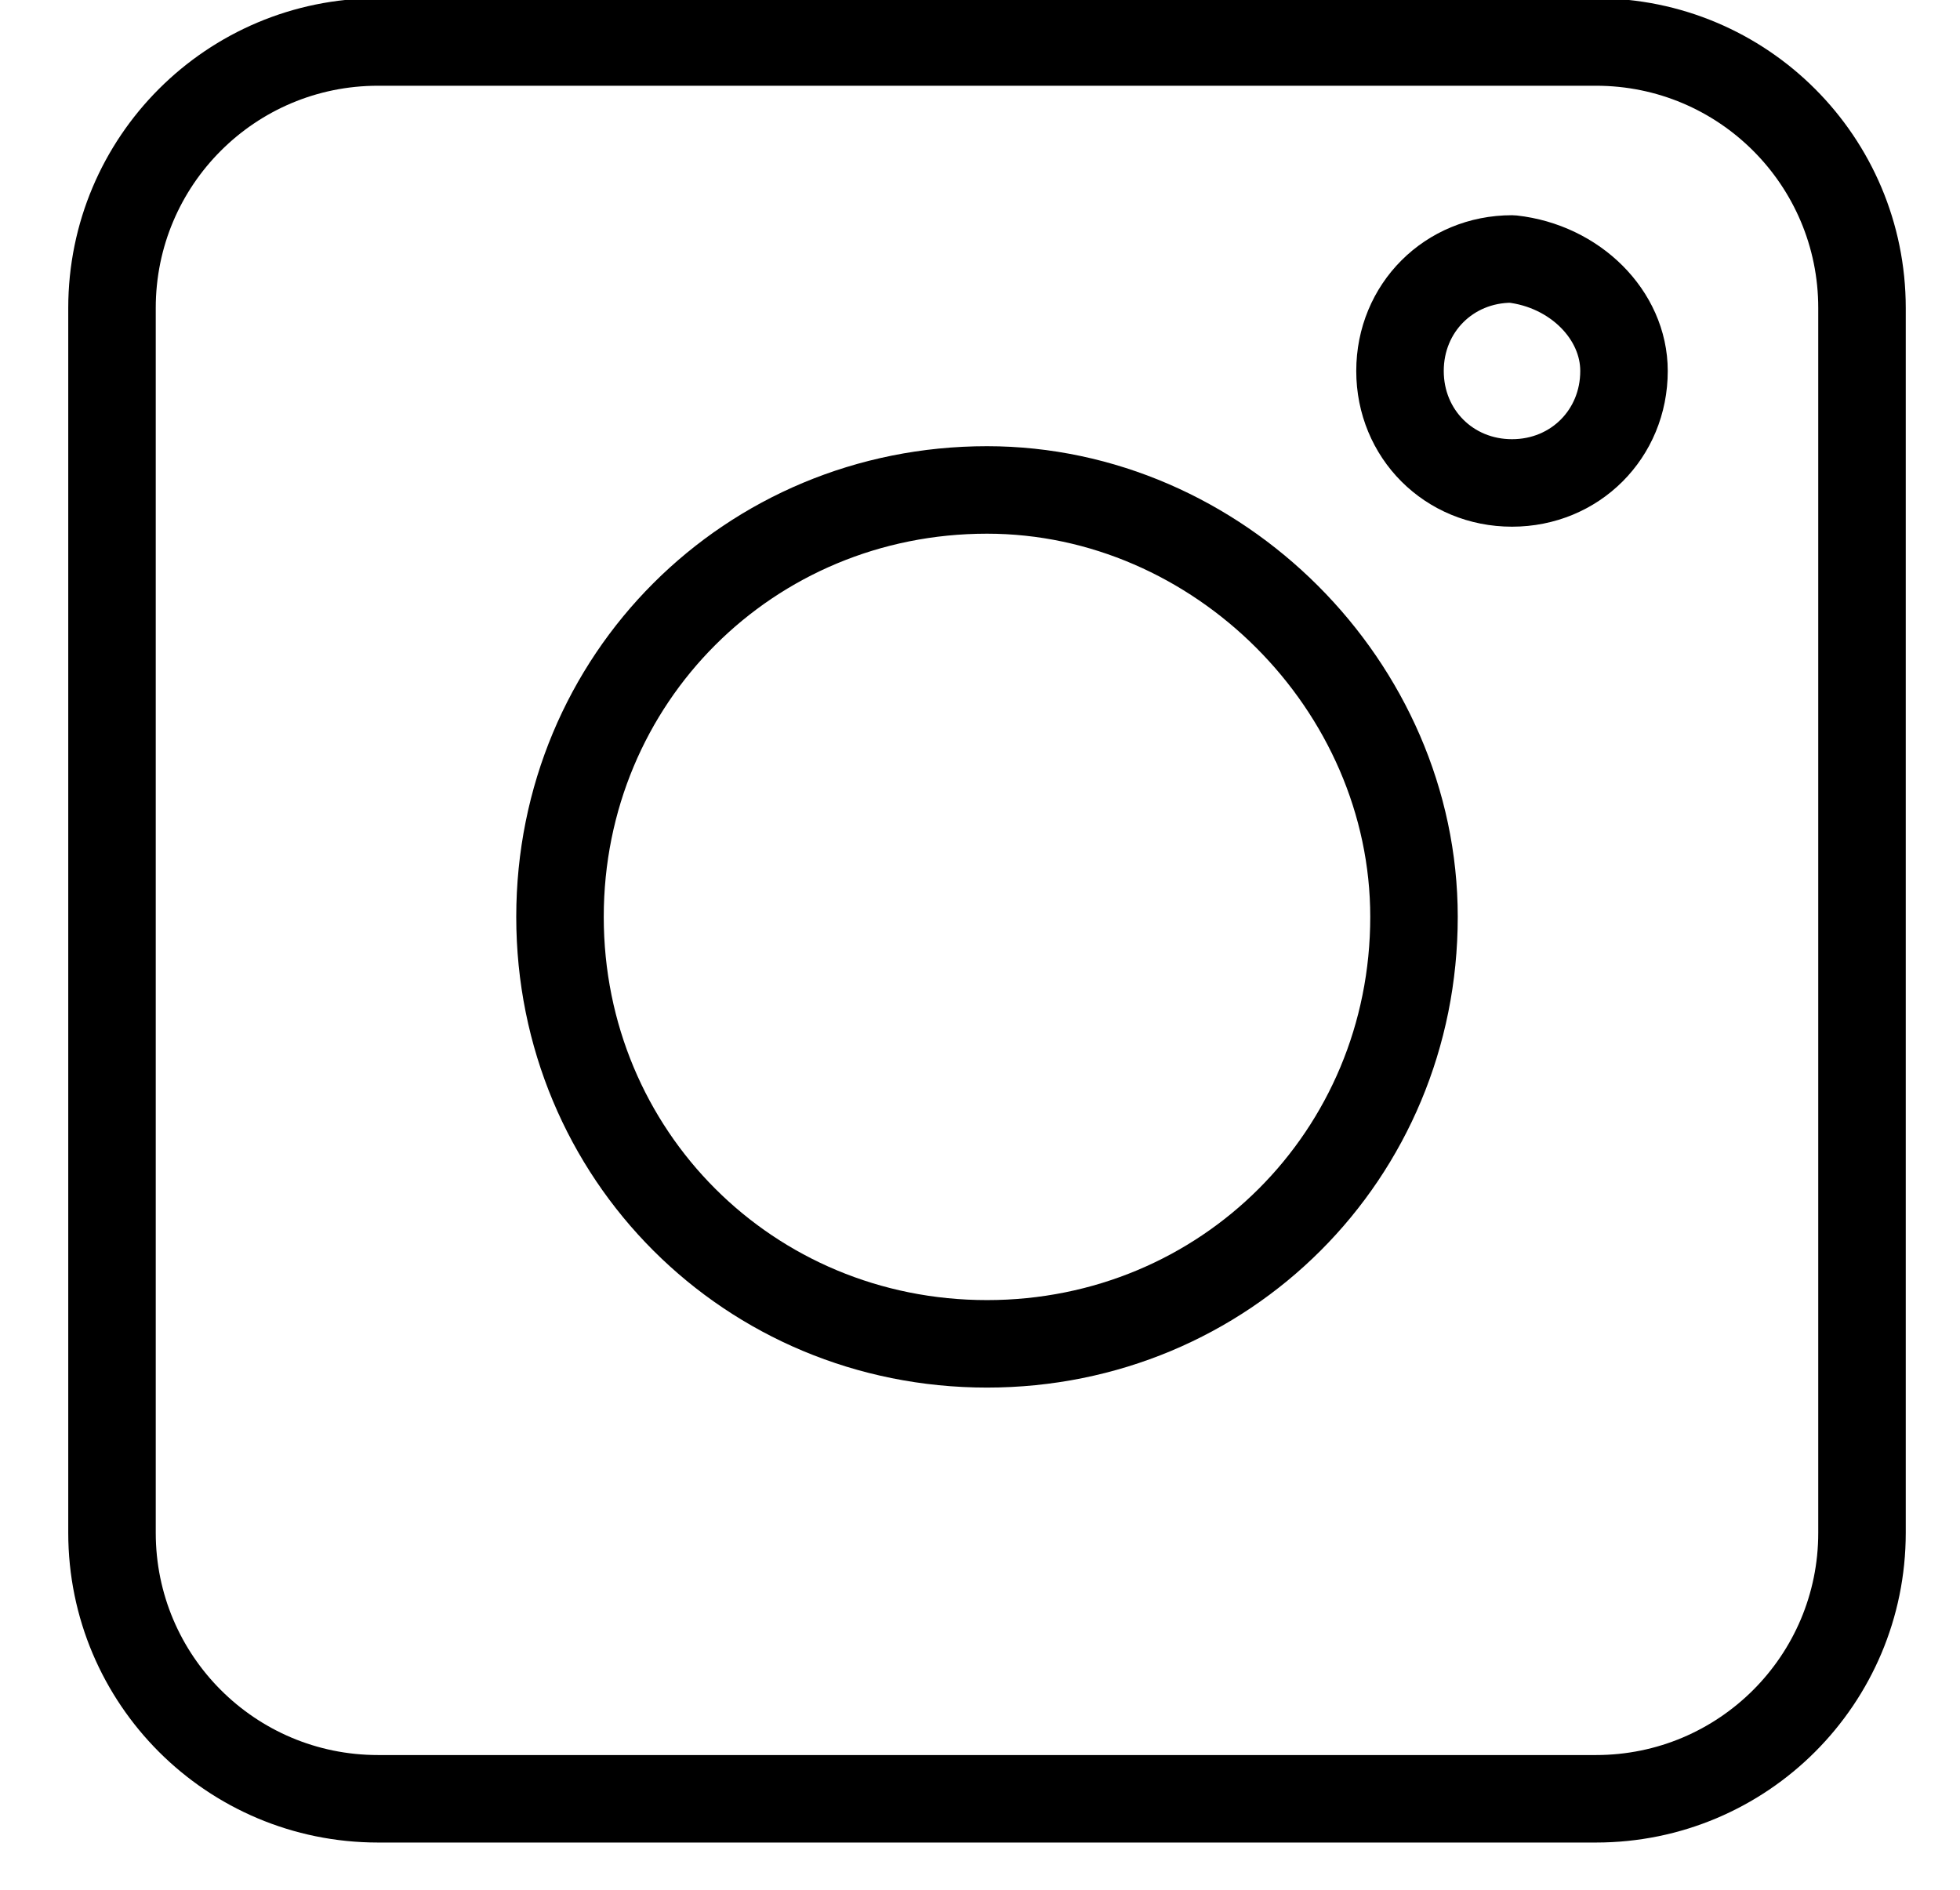
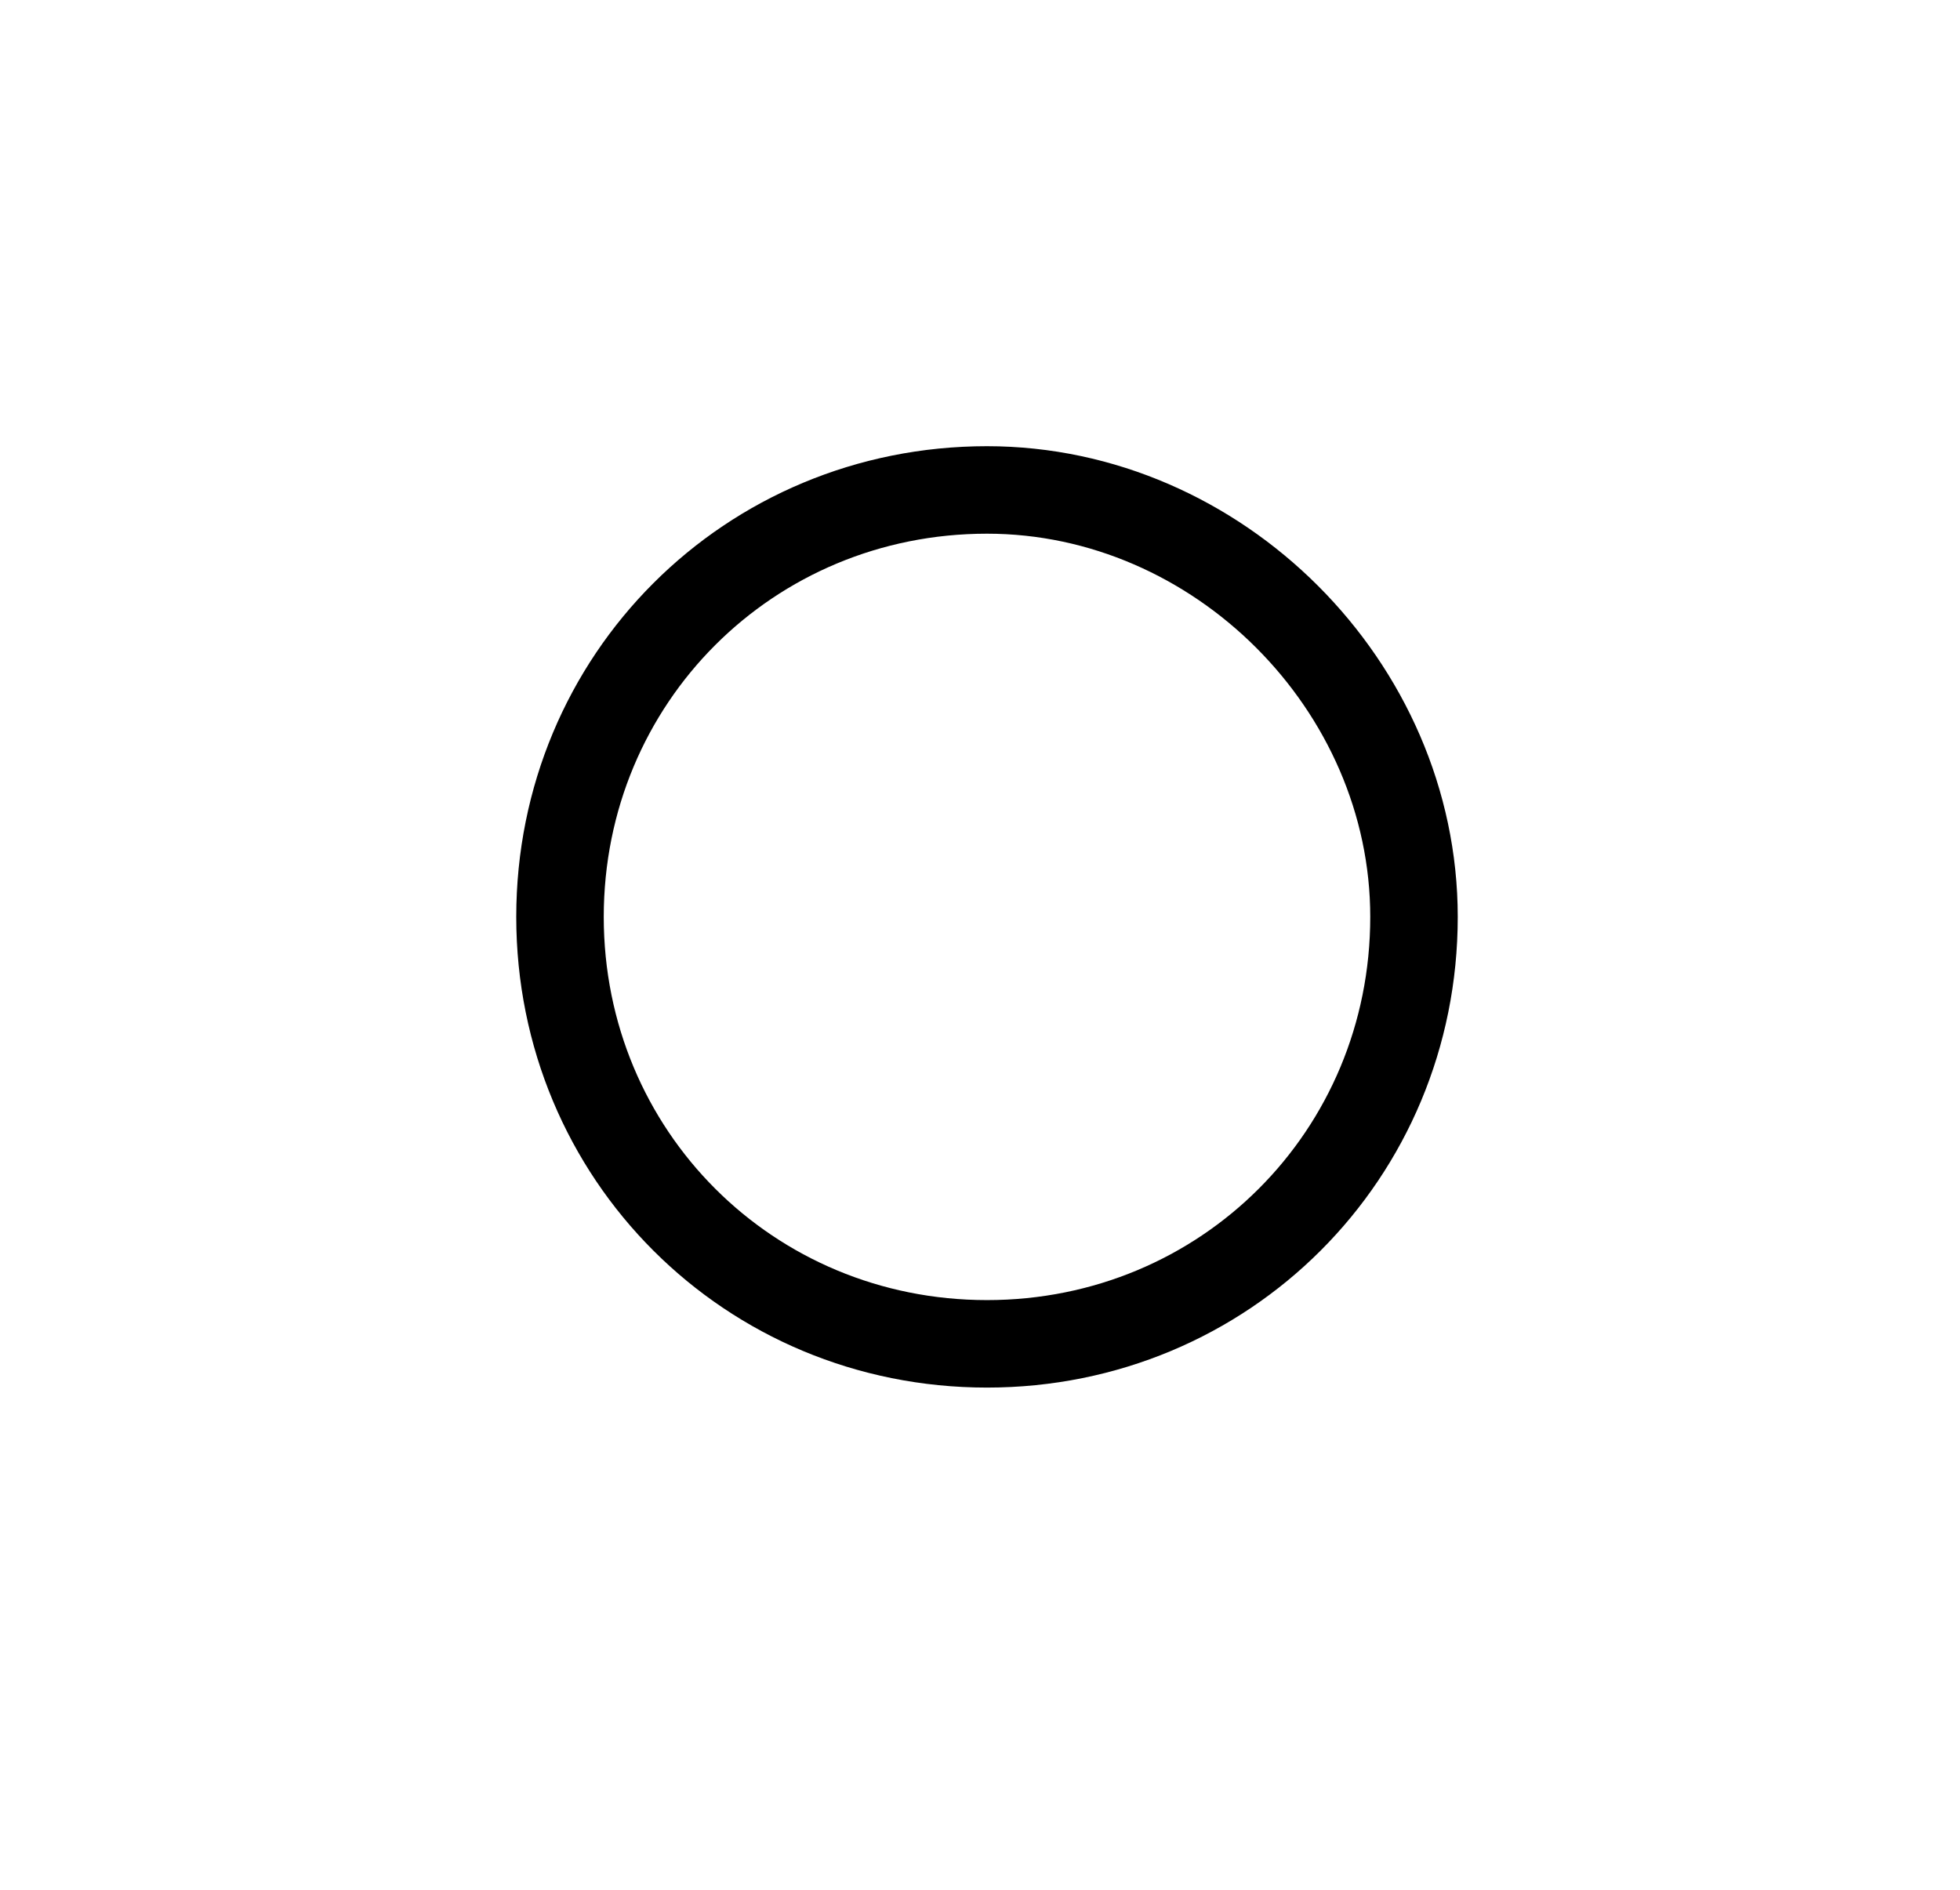
<svg xmlns="http://www.w3.org/2000/svg" width="28" height="27" viewBox="0 0 28 27" fill="none">
-   <path d="M20.2 13.1C20.2 16.5 17.5 19.2 14.1 19.2C10.7 19.2 8 16.5 8 13.1C8 9.7 10.7 7 14.1 7C17.4 7 20.2 9.8 20.2 13.1Z" stroke="currentColor" stroke-width="1.25" stroke-miterlimit="10" stroke-linecap="round" stroke-linejoin="round" />
-   <path d="M26.6 21.9C26.6 24 24.9 25.7 22.8 25.7H5.4C3.3 25.7 1.6 24 1.6 21.9V4.4C1.6 2.3 3.3 0.6 5.4 0.6H22.8C24.9 0.6 26.6 2.3 26.6 4.4V21.9Z" stroke="currentColor" stroke-width="1.25" stroke-miterlimit="10" stroke-linecap="round" stroke-linejoin="round" />
-   <path d="M23.2 5.3C23.2 6.2 22.5 6.9 21.6 6.9C20.7 6.9 20 6.2 20 5.3C20 4.4 20.7 3.7 21.6 3.7C22.5 3.8 23.2 4.5 23.2 5.3Z" stroke="currentColor" stroke-width="1.25" stroke-miterlimit="10" stroke-linecap="round" stroke-linejoin="round" />
+   <path d="M20.2 13.1C20.2 16.5 17.5 19.2 14.1 19.2C10.7 19.2 8 16.5 8 13.1C8 9.7 10.7 7 14.1 7C17.4 7 20.2 9.8 20.2 13.1" stroke="currentColor" stroke-width="1.25" stroke-miterlimit="10" stroke-linecap="round" stroke-linejoin="round" />
</svg>